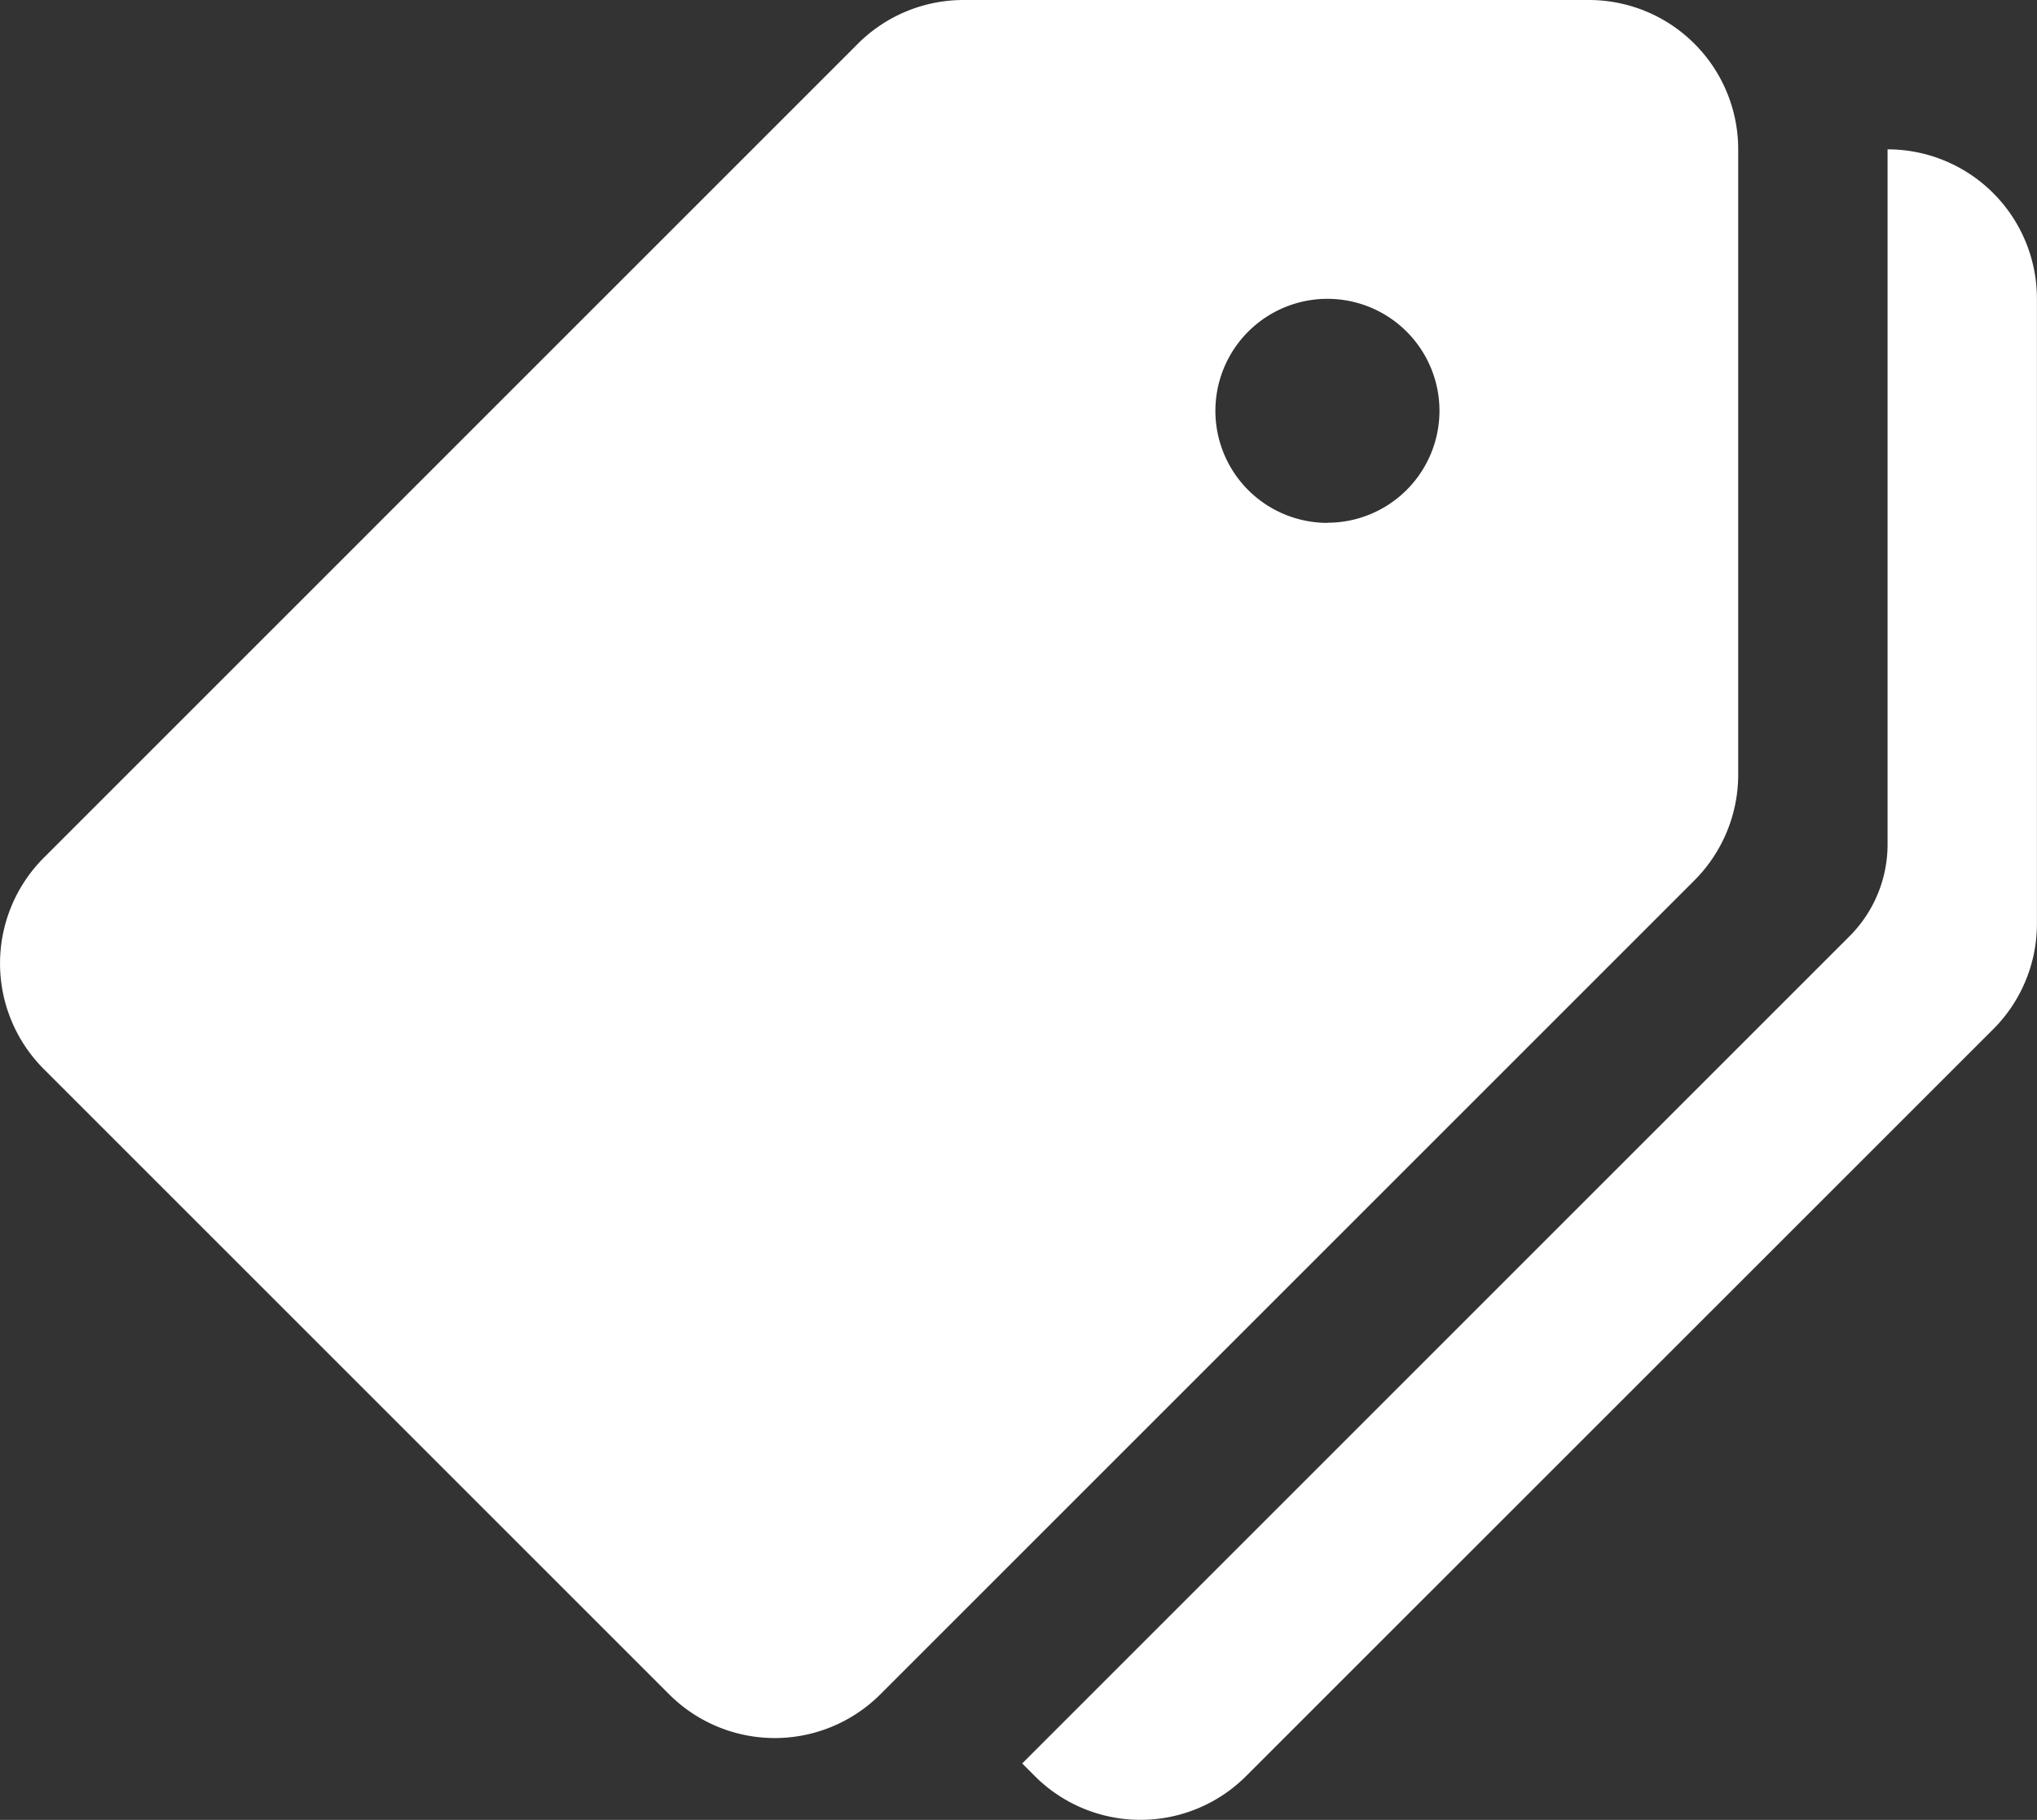
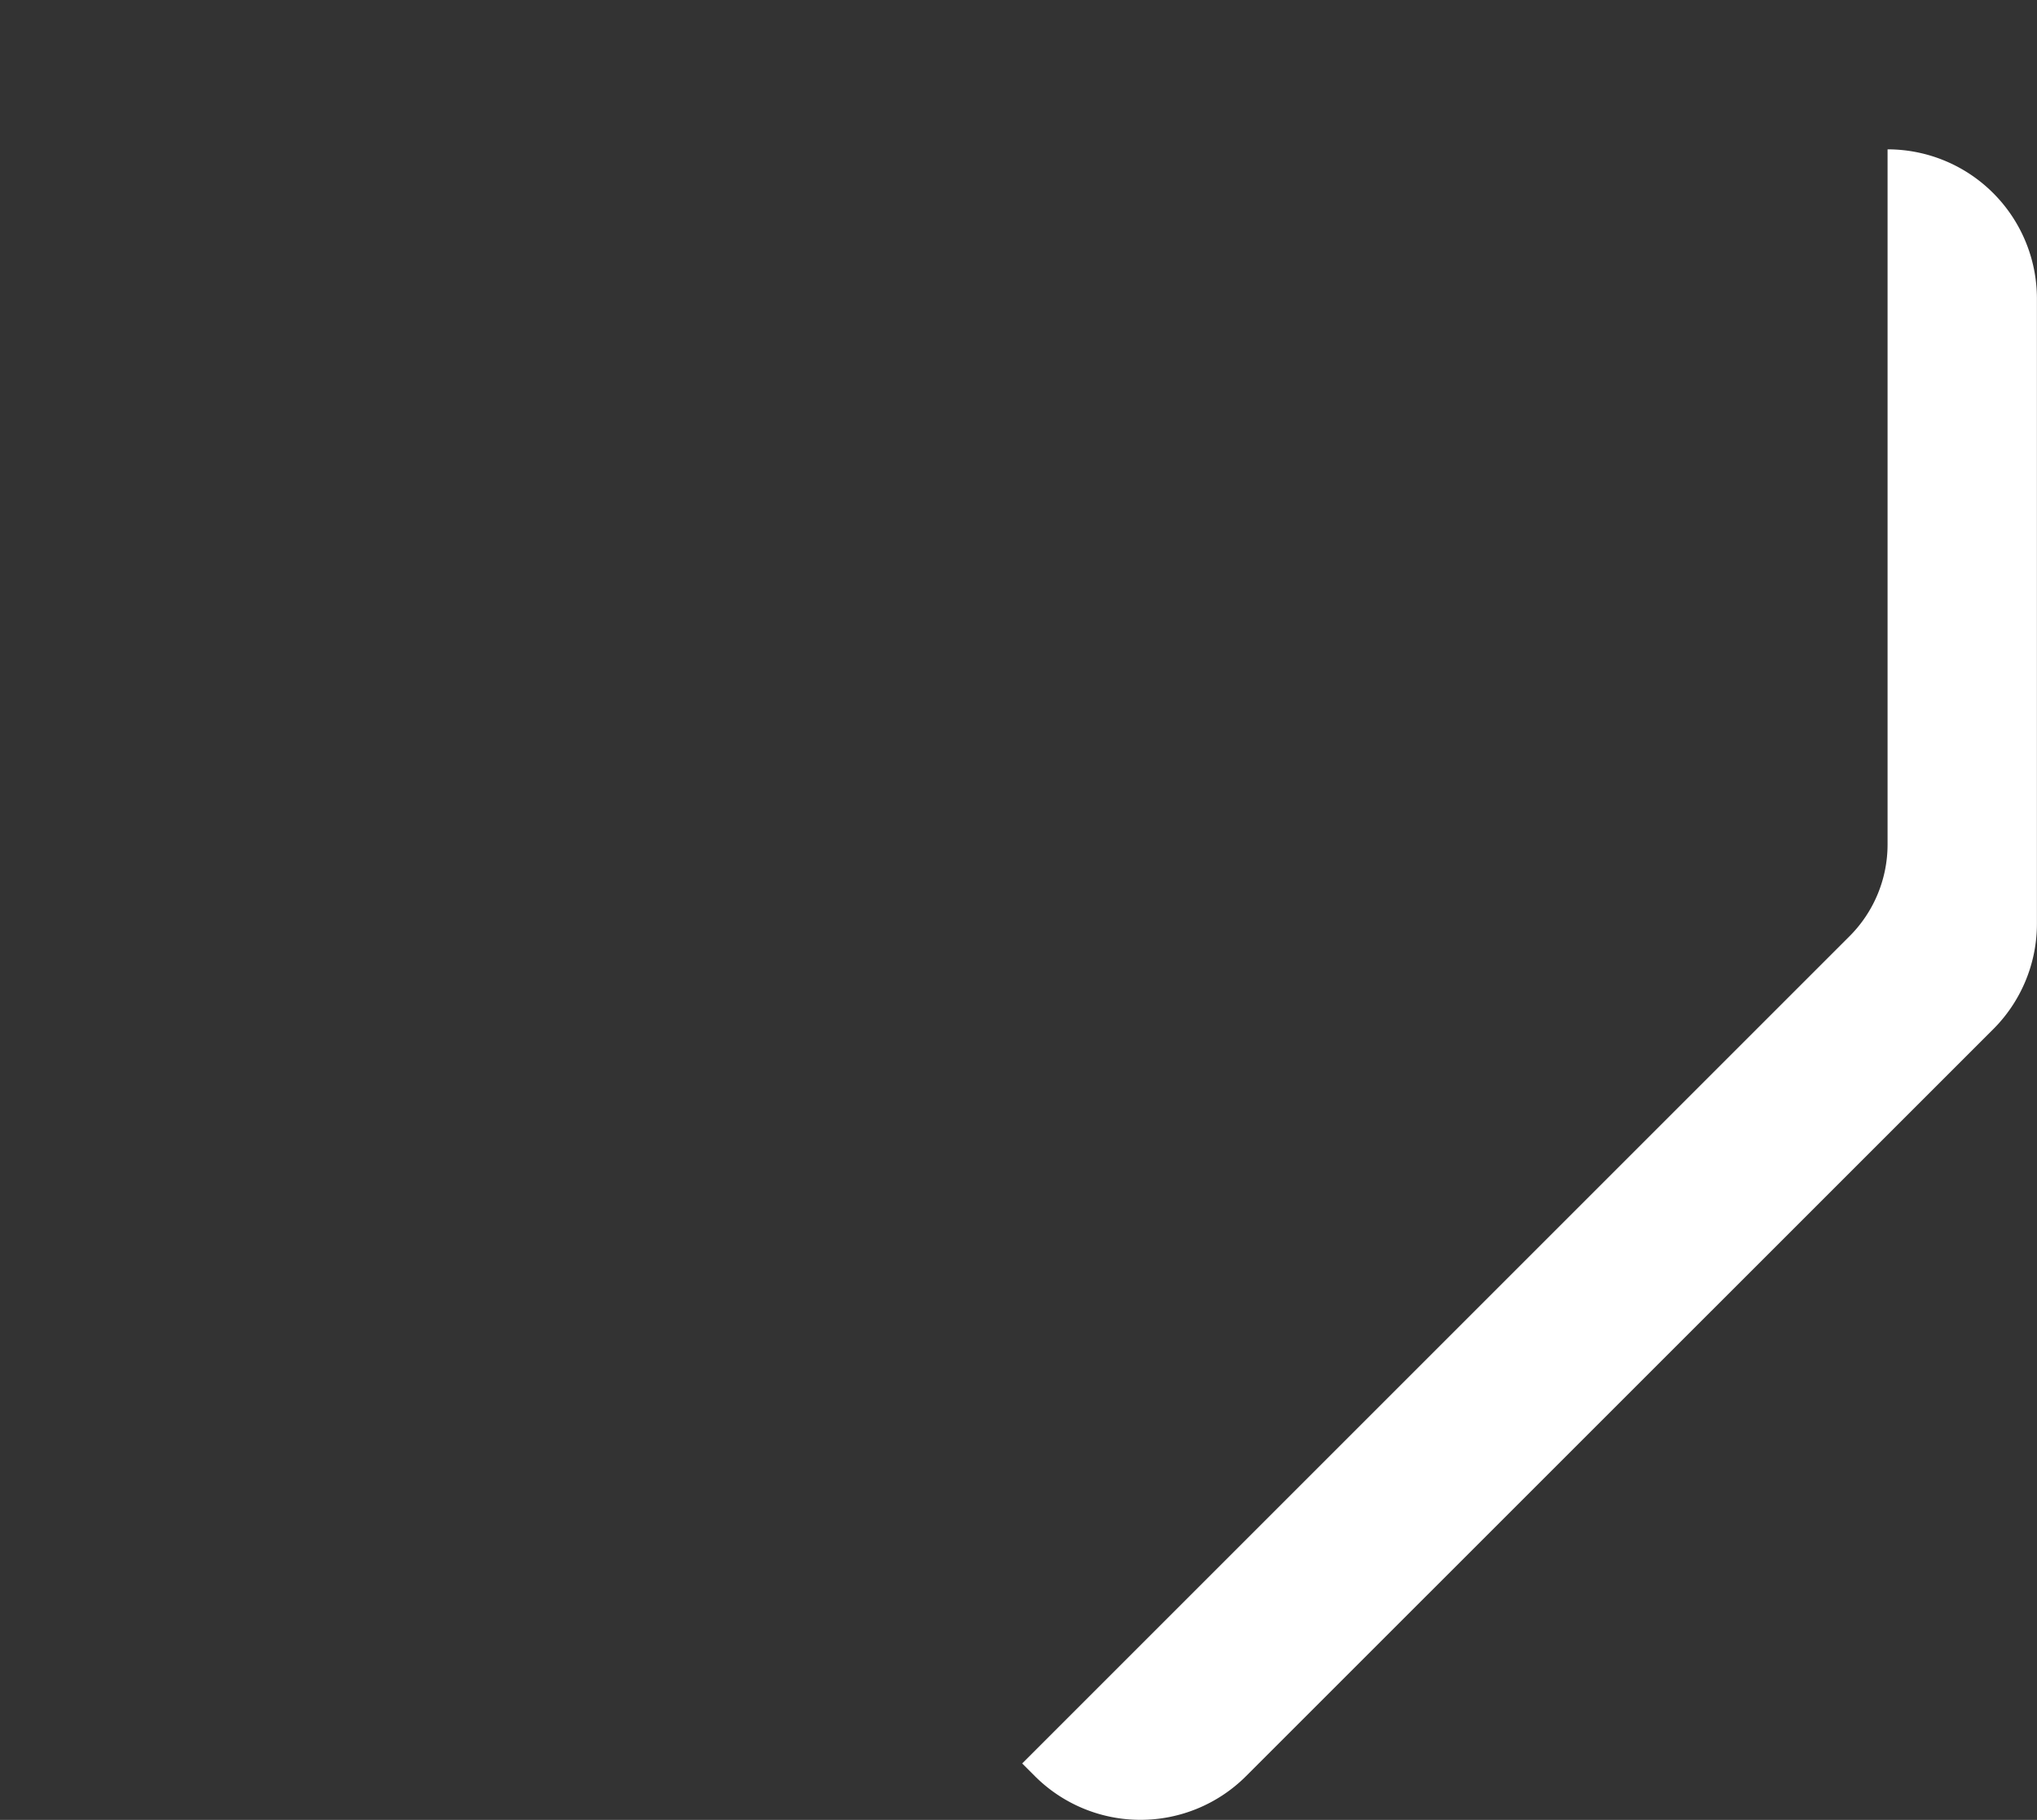
<svg xmlns="http://www.w3.org/2000/svg" id="icon-tag" width="28.435" height="25.408" viewBox="0 0 28.435 25.408">
  <rect x="0" y="0" width="28.435" height="25.408" fill="#333333" stroke="none" />
  <g id="Group_10277" data-name="Group 10277">
    <g id="Group_10276" data-name="Group 10276" transform="translate(0 0)">
-       <path id="Path_31131" data-name="Path 31131" d="M22.179,23.224h-8.73a2.086,2.086,0,0,0-1.474.611L.611,35.2a2.086,2.086,0,0,0,0,2.949l8.73,8.73a2.085,2.085,0,0,0,2.948,0L23.653,35.515a2.091,2.091,0,0,0,.611-1.476V25.309A2.085,2.085,0,0,0,22.179,23.224Zm-3.649,7.3a1.564,1.564,0,1,1,1.564-1.564A1.564,1.564,0,0,1,18.53,30.522Z" transform="translate(0 -23.224)" fill="#fff" />
-     </g>
+       </g>
  </g>
  <g id="Group_10279" data-name="Group 10279" transform="translate(14.269 2.085)">
    <g id="Group_10278" data-name="Group 10278" transform="translate(0 0)">
      <path id="Path_31132" data-name="Path 31132" d="M231.068,55.224v9.705a1.811,1.811,0,0,1-.532,1.282L218.988,77.759l.177.177a2.085,2.085,0,0,0,2.948,0l10.428-10.426a2.082,2.082,0,0,0,.612-1.474V57.309A2.085,2.085,0,0,0,231.068,55.224Z" transform="translate(-218.988 -55.224)" fill="#fff" />
    </g>
  </g>
</svg>